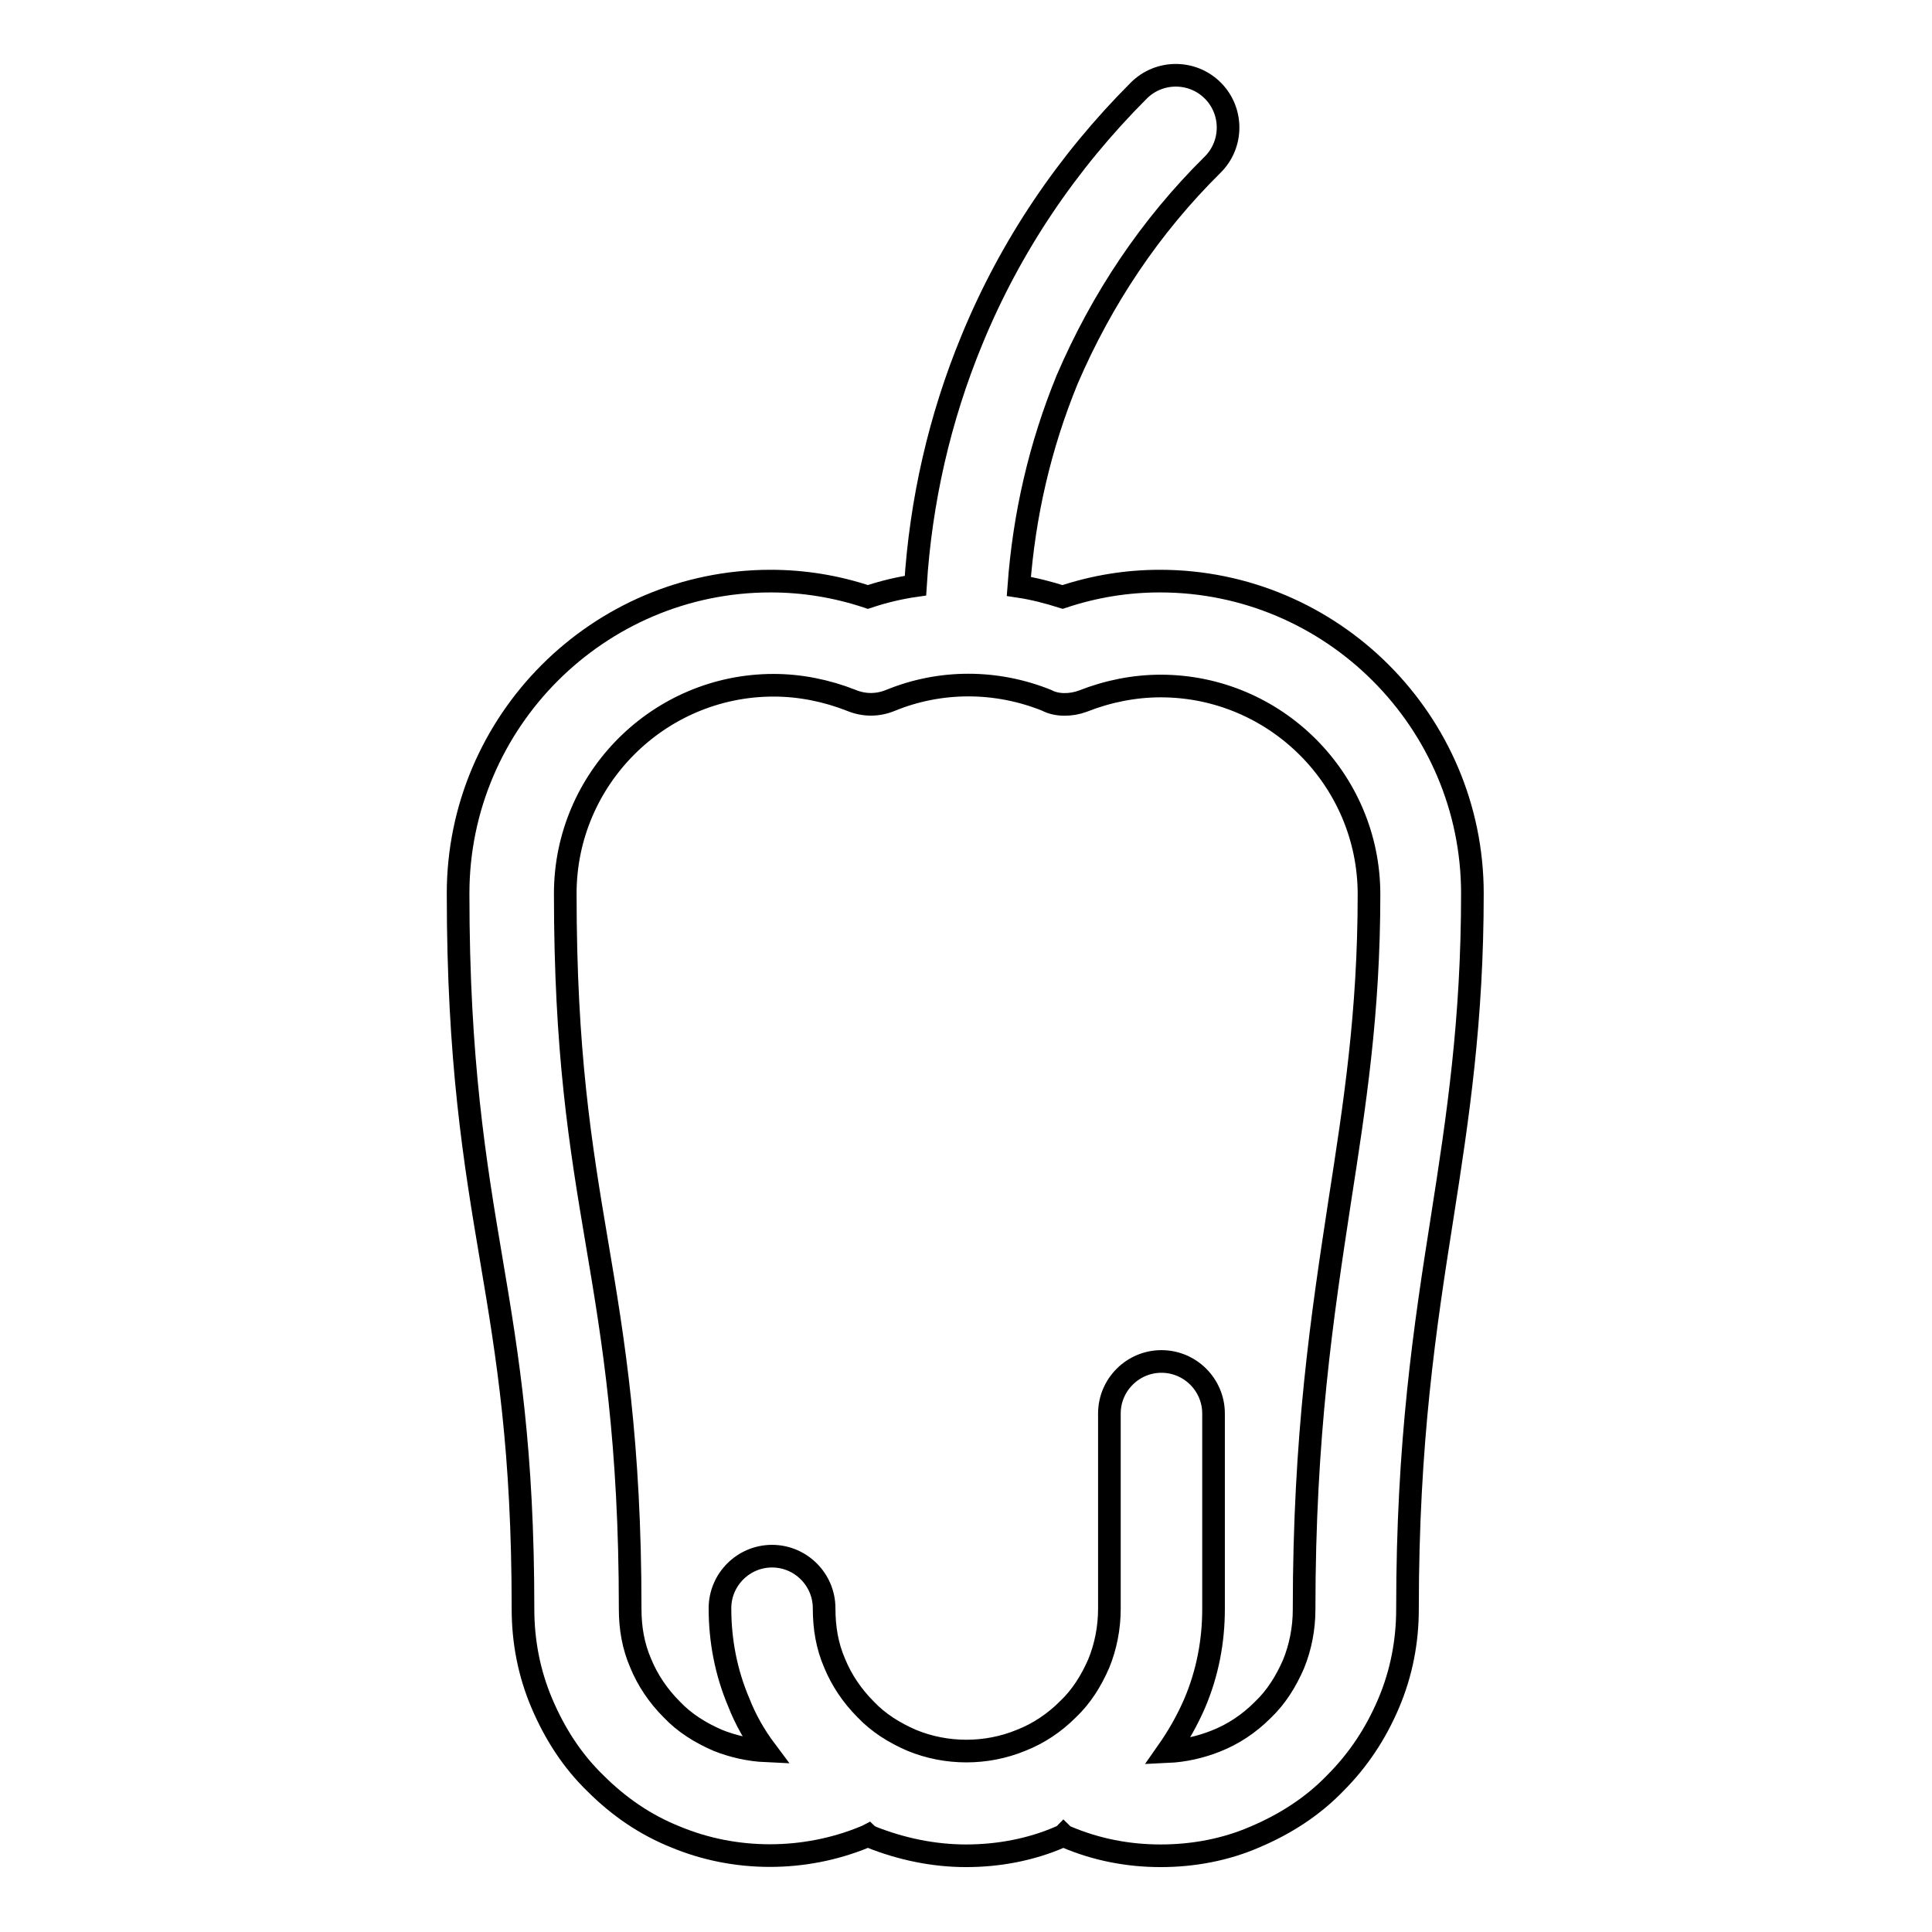
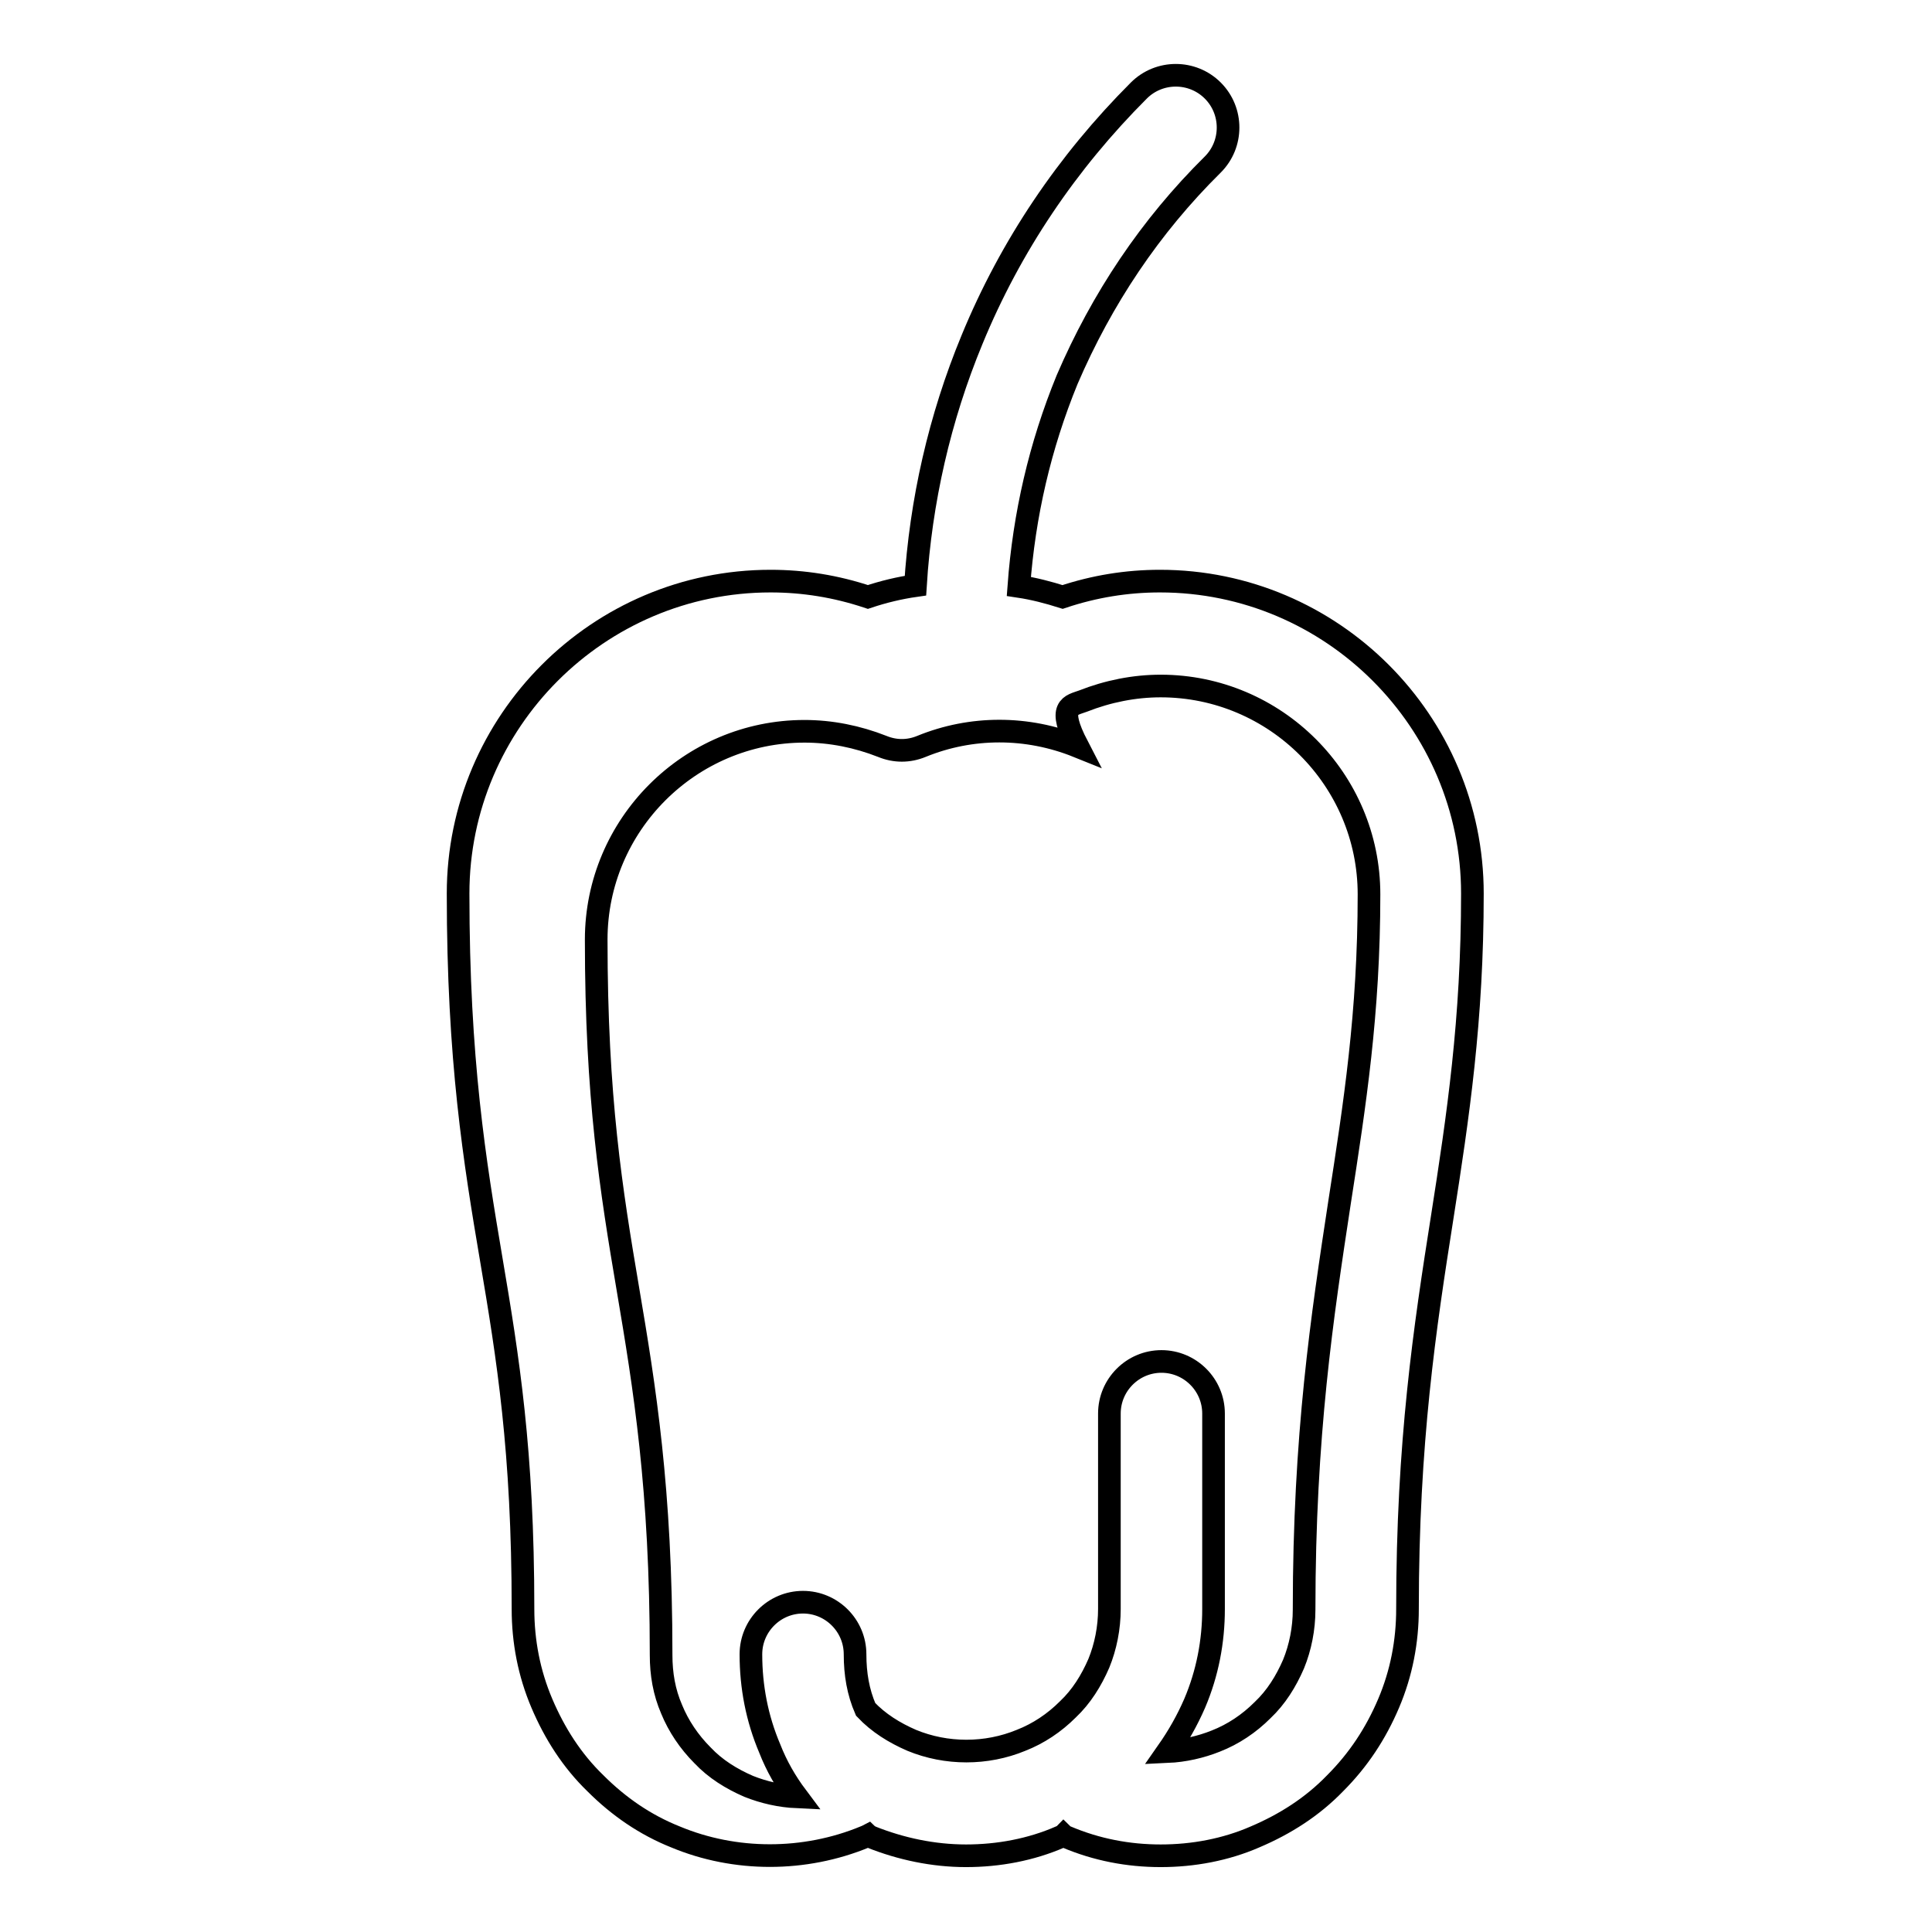
<svg xmlns="http://www.w3.org/2000/svg" version="1.1" x="0px" y="0px" viewBox="0 0 256 256" enable-background="new 0 0 256 256" xml:space="preserve">
  <g>
    <g>
-       <path stroke-width="3" fill-opacity="0" stroke="#000000" d="M160.7,21.8c2.7-2.7,2.7-7.1,0-9.8s-7.1-2.7-9.8,0c-9.5,9.5-17,20.6-22.1,33c-4.3,10.4-6.8,21.4-7.5,32.6c-2.1,0.3-4.2,0.8-6.3,1.5c-4.2-1.4-8.5-2.1-12.9-2.1c-22.8,0-41.4,18.6-41.4,41.4c0,22.1,2.2,35.5,4.4,48.5c2.2,13,4.2,25.3,4.2,46.3c0,4.3,0.8,8.5,2.5,12.5c1.7,4,4,7.6,7.1,10.6c3.1,3.1,6.6,5.5,10.6,7.1c7.9,3.3,17.1,3.3,25.1,0c0.1,0,0.2-0.1,0.4-0.2c0.1,0.1,0.3,0.1,0.4,0.2c4,1.6,8.3,2.5,12.6,2.5c4.3,0,8.6-0.8,12.5-2.5c0.1,0,0.3-0.1,0.4-0.2c0.1,0.1,0.2,0.1,0.4,0.2c4,1.7,8.2,2.5,12.5,2.5c4.3,0,8.6-0.8,12.5-2.5c4-1.7,7.6-4,10.6-7.1c3.1-3.1,5.4-6.6,7.1-10.6s2.5-8.2,2.5-12.5c0-22.2,2.3-37.3,4.6-51.9c2.1-13.4,4-26.1,4-42.9c0-22.8-18.6-41.4-41.4-41.4c-4.4,0-8.7,0.7-12.9,2.1c-1.9-0.6-3.8-1.1-5.8-1.4c0.7-9.5,2.8-18.6,6.4-27.4C146,39.6,152.4,30,160.7,21.8z M143.5,92.9c3.3-1.3,6.8-2,10.3-2c15.2,0,27.6,12.4,27.6,27.6c0,15.8-1.9,27.9-3.9,40.8c-2.3,15.1-4.7,30.8-4.7,54c0,2.5-0.5,5-1.4,7.2c-1,2.3-2.3,4.4-4.1,6.1c-1.8,1.8-3.9,3.2-6.2,4.1c-2,0.8-4.2,1.3-6.4,1.4c1.4-2,2.6-4.1,3.6-6.4c1.7-4,2.5-8.2,2.5-12.5v-25.9c0-3.8-3.1-6.9-6.9-6.9c-3.8,0-6.9,3.1-6.9,6.9v25.9c0,2.5-0.5,5-1.4,7.2c-1,2.3-2.3,4.4-4.1,6.1c-1.8,1.8-3.9,3.2-6.2,4.1c-4.6,1.9-9.9,1.9-14.5,0c-2.3-1-4.4-2.3-6.1-4.1c-1.8-1.8-3.2-3.9-4.1-6.1c-1-2.3-1.4-4.7-1.4-7.3c0-3.8-3.1-6.9-6.9-6.9l0,0c-3.8,0-6.9,3.1-6.9,6.9c0,4.3,0.8,8.5,2.5,12.5c0.9,2.3,2.1,4.4,3.6,6.4c-2.2-0.1-4.4-0.6-6.4-1.4c-2.3-1-4.4-2.3-6.1-4.1c-1.8-1.8-3.2-3.9-4.1-6.1c-1-2.3-1.4-4.7-1.4-7.2c0-22.1-2.2-35.5-4.4-48.5c-2.2-13-4.2-25.3-4.2-46.3c0-15.2,12.4-27.6,27.6-27.6c3.5,0,7,0.7,10.3,2c1.7,0.7,3.5,0.7,5.2,0c6.6-2.7,14-2.7,20.7,0C140,93.5,141.9,93.5,143.5,92.9z" />
+       <path stroke-width="3" fill-opacity="0" stroke="#000000" d="M160.7,21.8c2.7-2.7,2.7-7.1,0-9.8s-7.1-2.7-9.8,0c-9.5,9.5-17,20.6-22.1,33c-4.3,10.4-6.8,21.4-7.5,32.6c-2.1,0.3-4.2,0.8-6.3,1.5c-4.2-1.4-8.5-2.1-12.9-2.1c-22.8,0-41.4,18.6-41.4,41.4c0,22.1,2.2,35.5,4.4,48.5c2.2,13,4.2,25.3,4.2,46.3c0,4.3,0.8,8.5,2.5,12.5c1.7,4,4,7.6,7.1,10.6c3.1,3.1,6.6,5.5,10.6,7.1c7.9,3.3,17.1,3.3,25.1,0c0.1,0,0.2-0.1,0.4-0.2c0.1,0.1,0.3,0.1,0.4,0.2c4,1.6,8.3,2.5,12.6,2.5c4.3,0,8.6-0.8,12.5-2.5c0.1,0,0.3-0.1,0.4-0.2c0.1,0.1,0.2,0.1,0.4,0.2c4,1.7,8.2,2.5,12.5,2.5c4.3,0,8.6-0.8,12.5-2.5c4-1.7,7.6-4,10.6-7.1c3.1-3.1,5.4-6.6,7.1-10.6s2.5-8.2,2.5-12.5c0-22.2,2.3-37.3,4.6-51.9c2.1-13.4,4-26.1,4-42.9c0-22.8-18.6-41.4-41.4-41.4c-4.4,0-8.7,0.7-12.9,2.1c-1.9-0.6-3.8-1.1-5.8-1.4c0.7-9.5,2.8-18.6,6.4-27.4C146,39.6,152.4,30,160.7,21.8z M143.5,92.9c3.3-1.3,6.8-2,10.3-2c15.2,0,27.6,12.4,27.6,27.6c0,15.8-1.9,27.9-3.9,40.8c-2.3,15.1-4.7,30.8-4.7,54c0,2.5-0.5,5-1.4,7.2c-1,2.3-2.3,4.4-4.1,6.1c-1.8,1.8-3.9,3.2-6.2,4.1c-2,0.8-4.2,1.3-6.4,1.4c1.4-2,2.6-4.1,3.6-6.4c1.7-4,2.5-8.2,2.5-12.5v-25.9c0-3.8-3.1-6.9-6.9-6.9c-3.8,0-6.9,3.1-6.9,6.9v25.9c0,2.5-0.5,5-1.4,7.2c-1,2.3-2.3,4.4-4.1,6.1c-1.8,1.8-3.9,3.2-6.2,4.1c-4.6,1.9-9.9,1.9-14.5,0c-2.3-1-4.4-2.3-6.1-4.1c-1-2.3-1.4-4.7-1.4-7.3c0-3.8-3.1-6.9-6.9-6.9l0,0c-3.8,0-6.9,3.1-6.9,6.9c0,4.3,0.8,8.5,2.5,12.5c0.9,2.3,2.1,4.4,3.6,6.4c-2.2-0.1-4.4-0.6-6.4-1.4c-2.3-1-4.4-2.3-6.1-4.1c-1.8-1.8-3.2-3.9-4.1-6.1c-1-2.3-1.4-4.7-1.4-7.2c0-22.1-2.2-35.5-4.4-48.5c-2.2-13-4.2-25.3-4.2-46.3c0-15.2,12.4-27.6,27.6-27.6c3.5,0,7,0.7,10.3,2c1.7,0.7,3.5,0.7,5.2,0c6.6-2.7,14-2.7,20.7,0C140,93.5,141.9,93.5,143.5,92.9z" />
    </g>
  </g>
</svg>